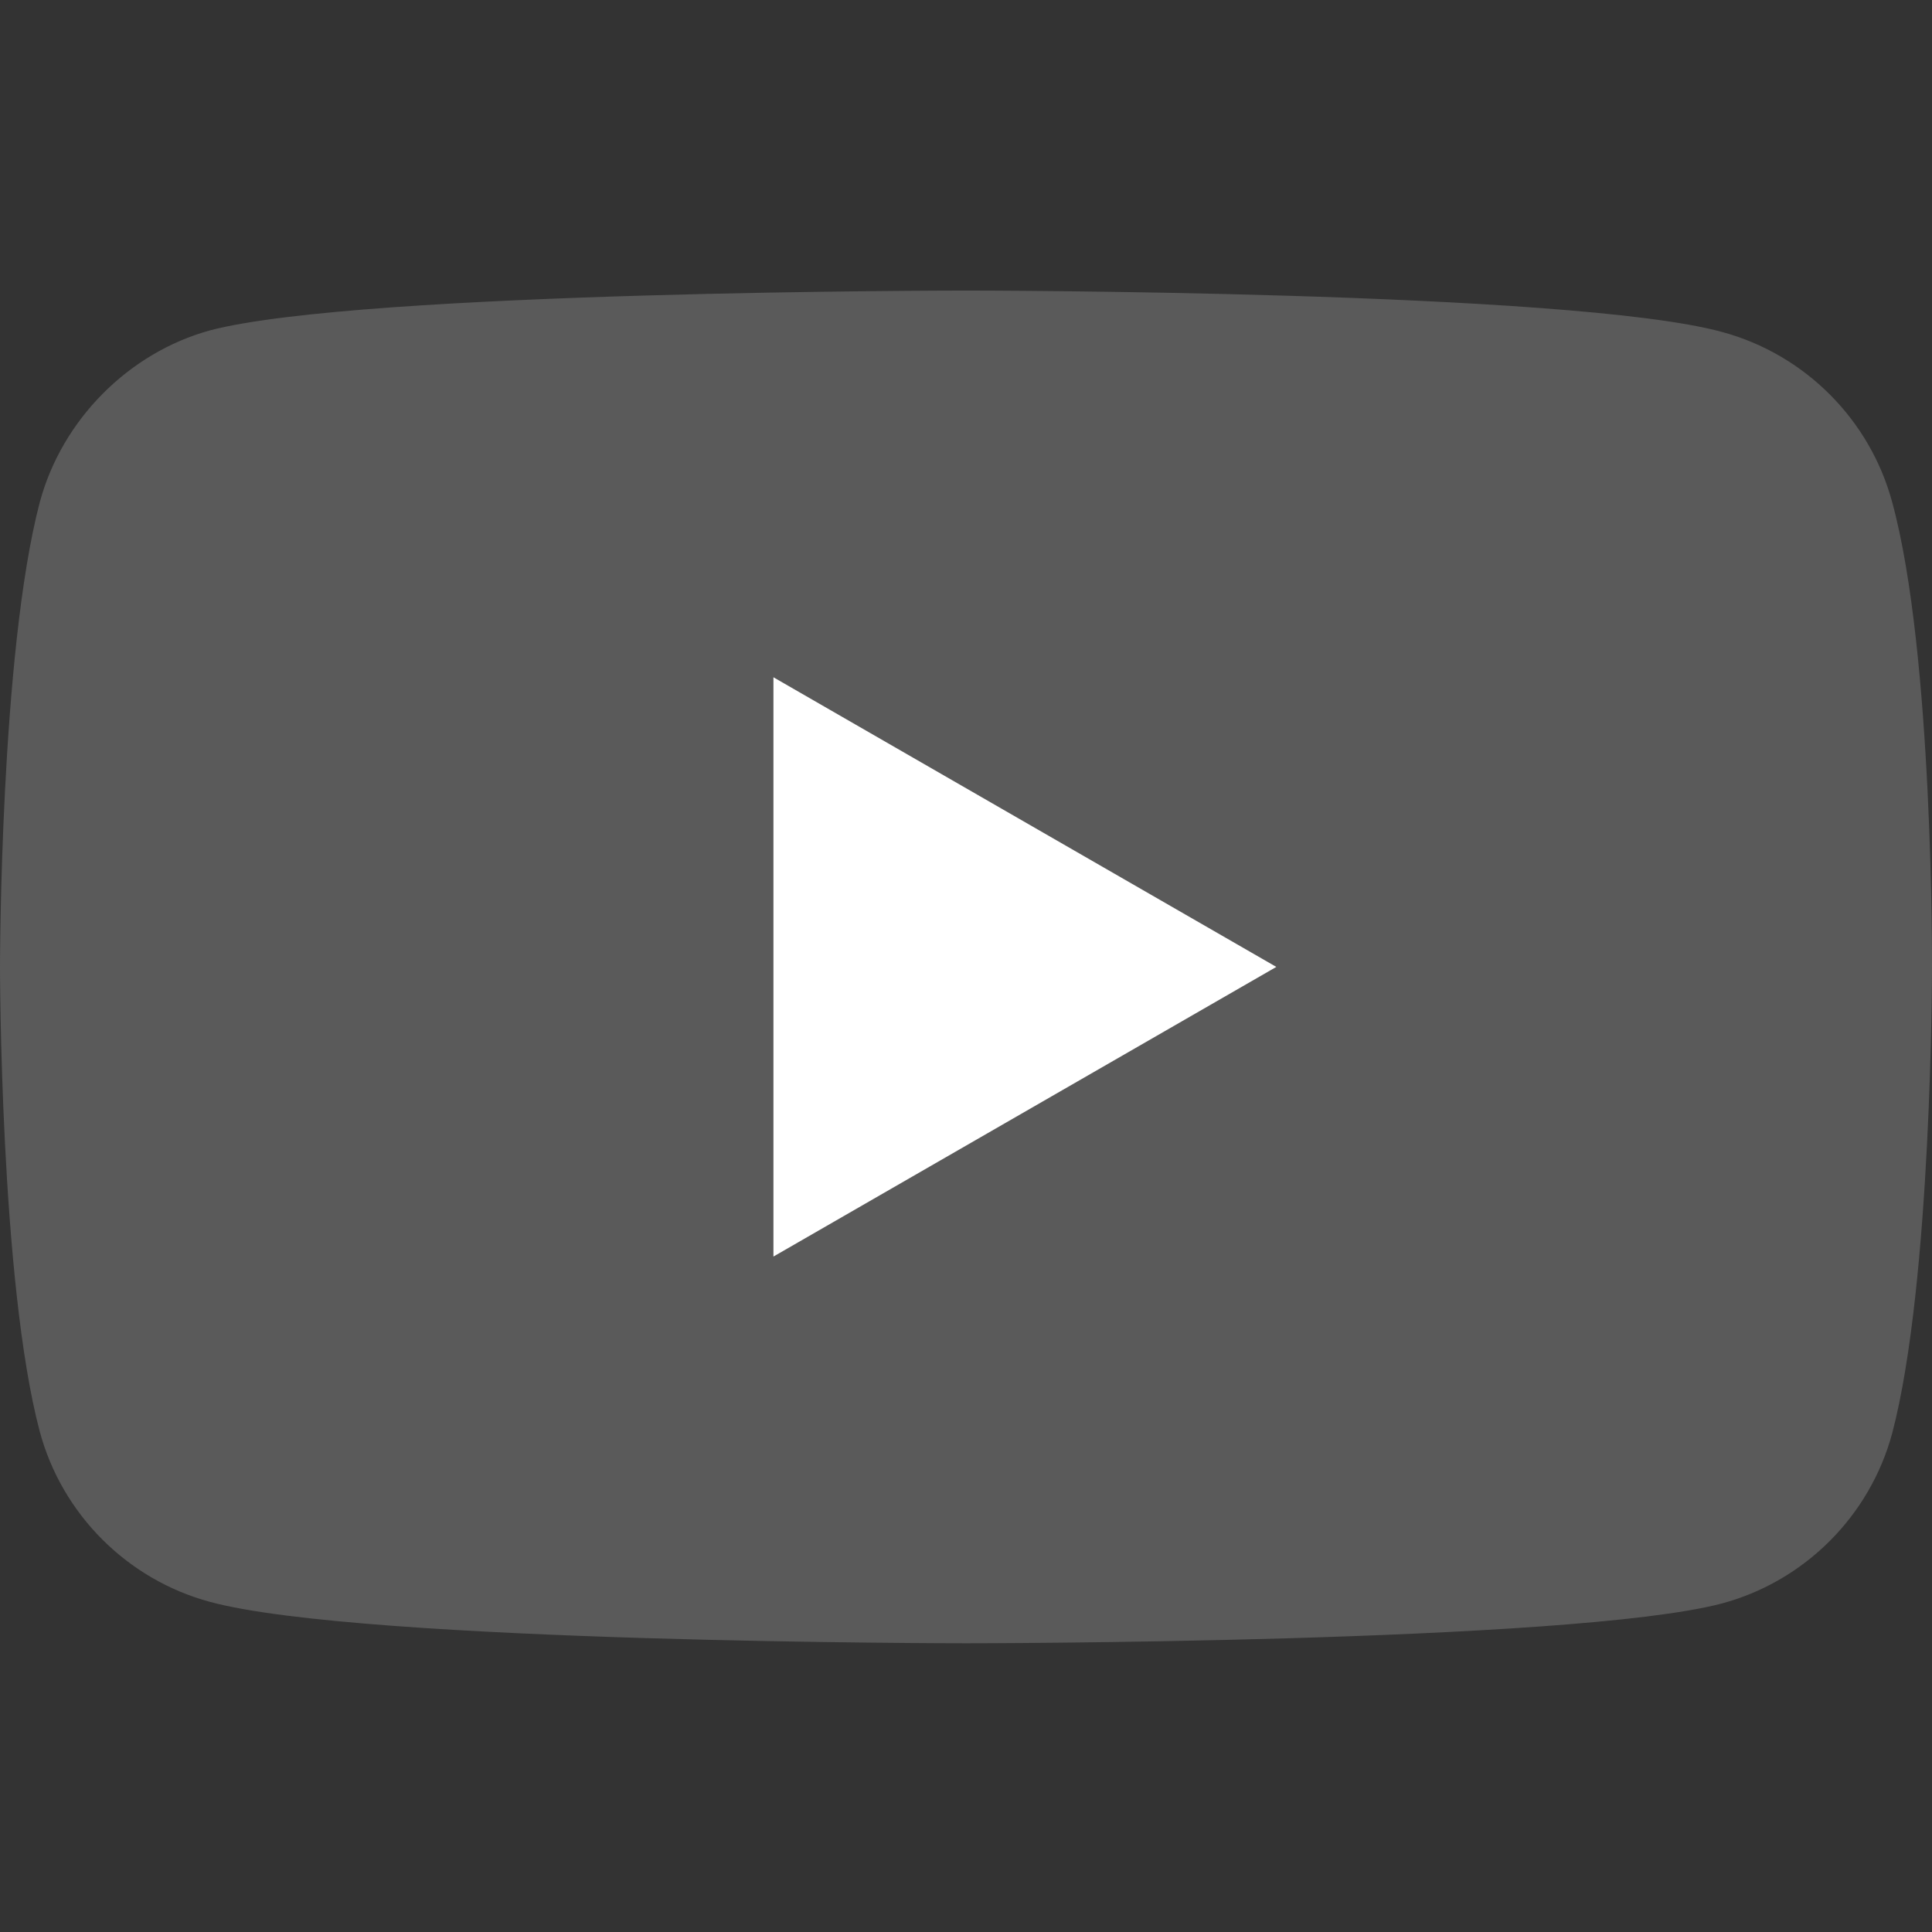
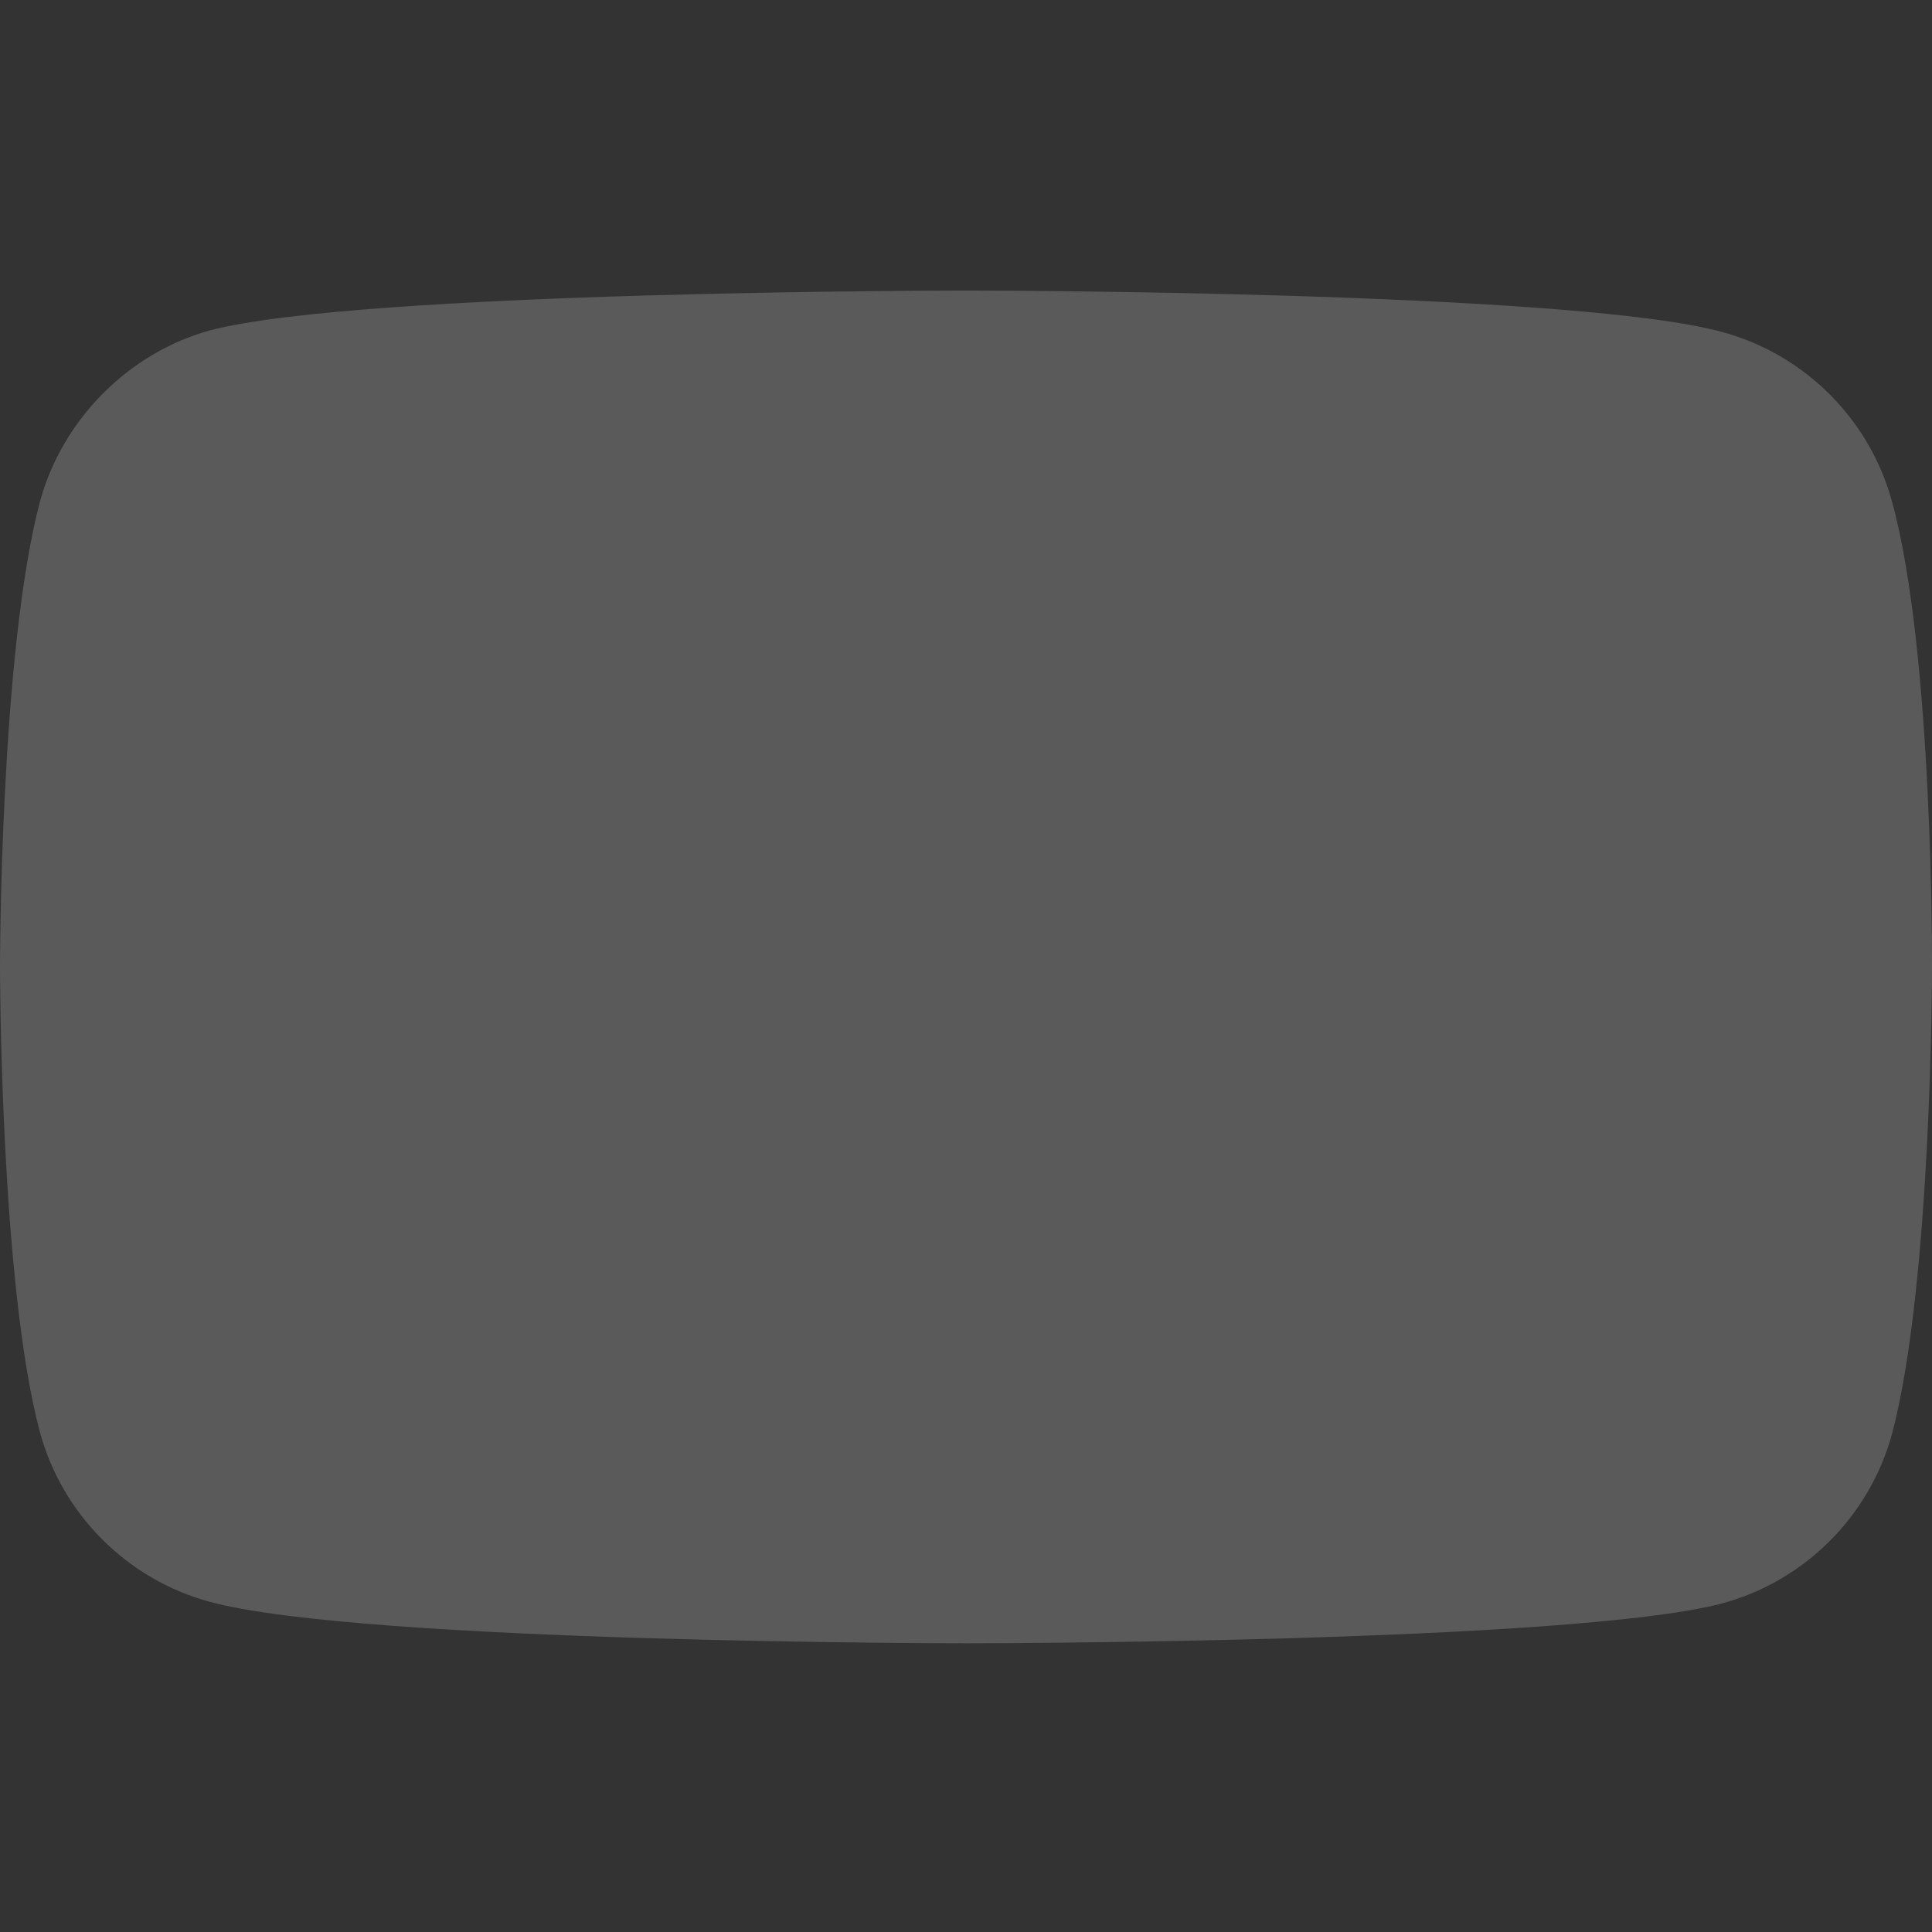
<svg xmlns="http://www.w3.org/2000/svg" height="300" viewBox="0 -77 512.002 512" width="300" version="1.1">
  <rect x="0" y="-77" width="512.002" height="512" fill="#333333" stroke="none" />
  <g width="100%" height="100%" transform="matrix(1,0,0,1,0,0)">
    <path d="m501.453 56.094c-5.902-21.934-23.195-39.223-45.125-45.129-40.066-10.965-200.332-10.965-200.332-10.965s-160.262 0-200.328 10.547c-21.508 5.902-39.223 23.617-45.125 45.547-10.543 40.062-10.543 123.148-10.543 123.148s0 83.504 10.543 123.148c5.906 21.93 23.195 39.223 45.129 45.129 40.484 10.965 200.328 10.965 200.328 10.965s160.262 0 200.328-10.547c21.934-5.902 39.223-23.195 45.129-45.125 10.543-40.066 10.543-123.148 10.543-123.148s.422-83.508-10.547-123.57zm0 0" fill="#5a5a5a" fill-opacity="1" data-original-color="#ff0000ff" stroke="none" stroke-opacity="1" />
-     <path d="m204.969 256 133.27-76.758-133.27-76.758zm0 0" fill="#ffffff" fill-opacity="1" data-original-color="#ffffffff" stroke="none" stroke-opacity="1" />
  </g>
</svg>